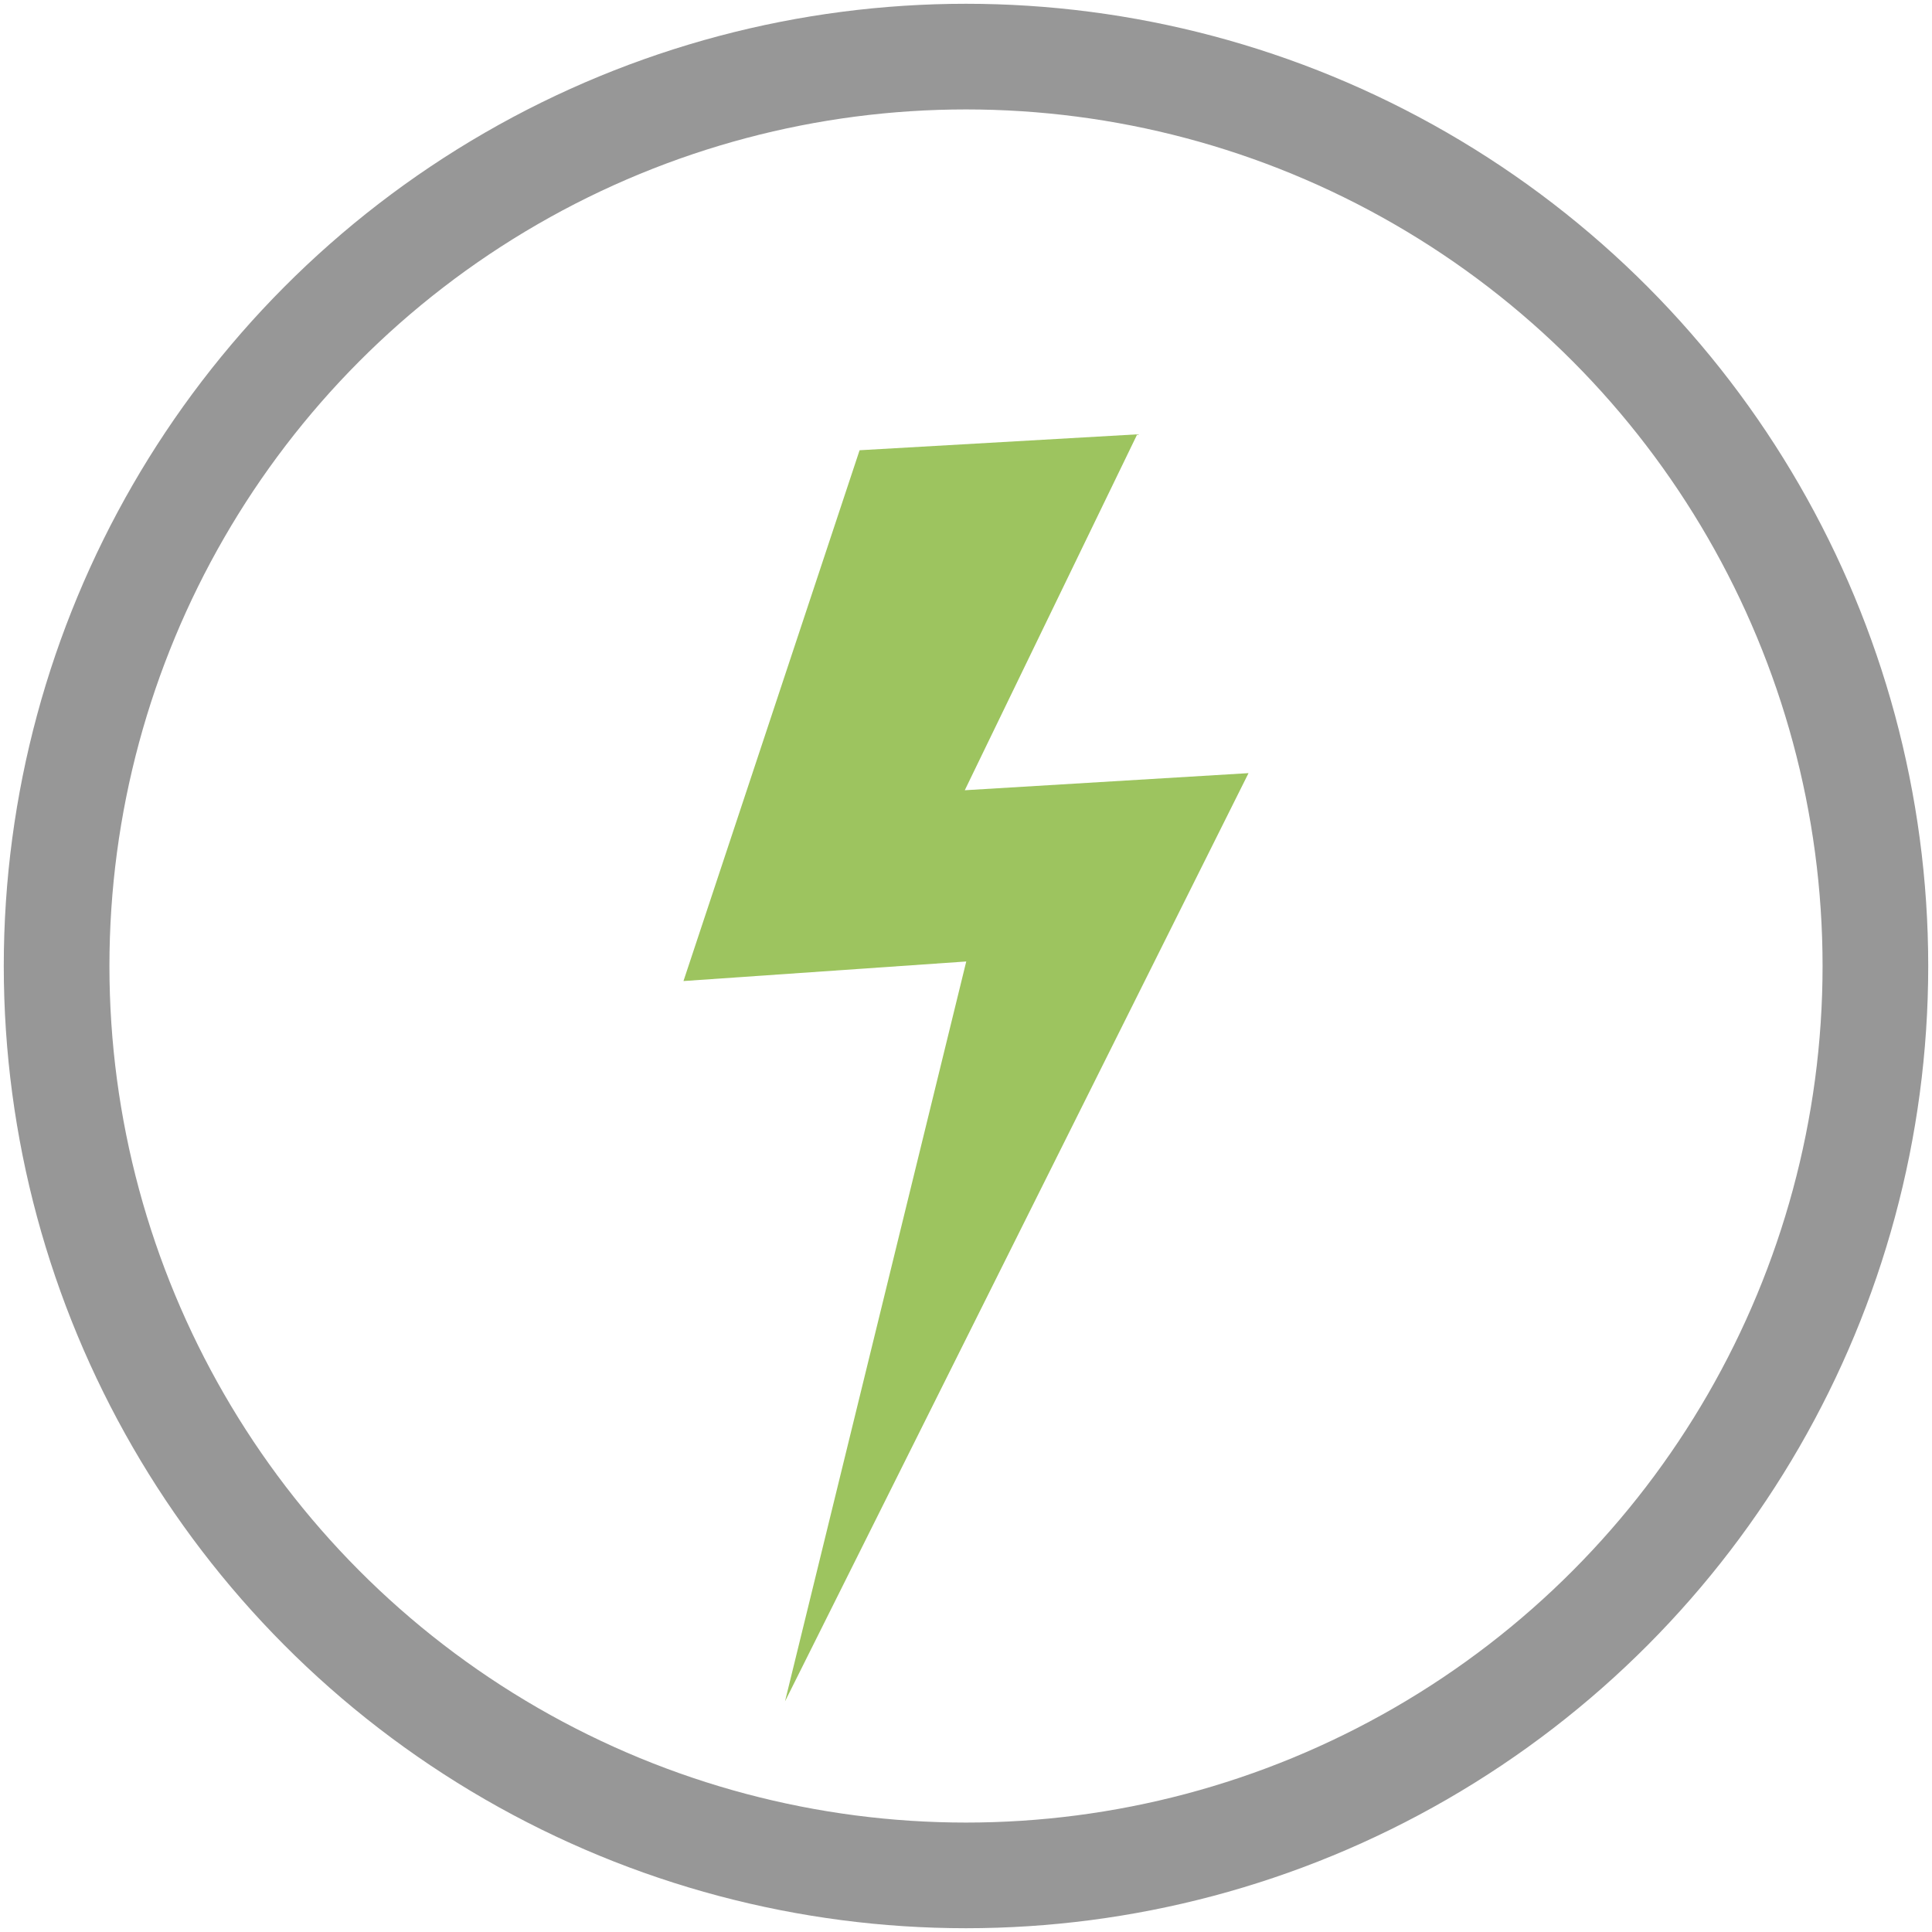
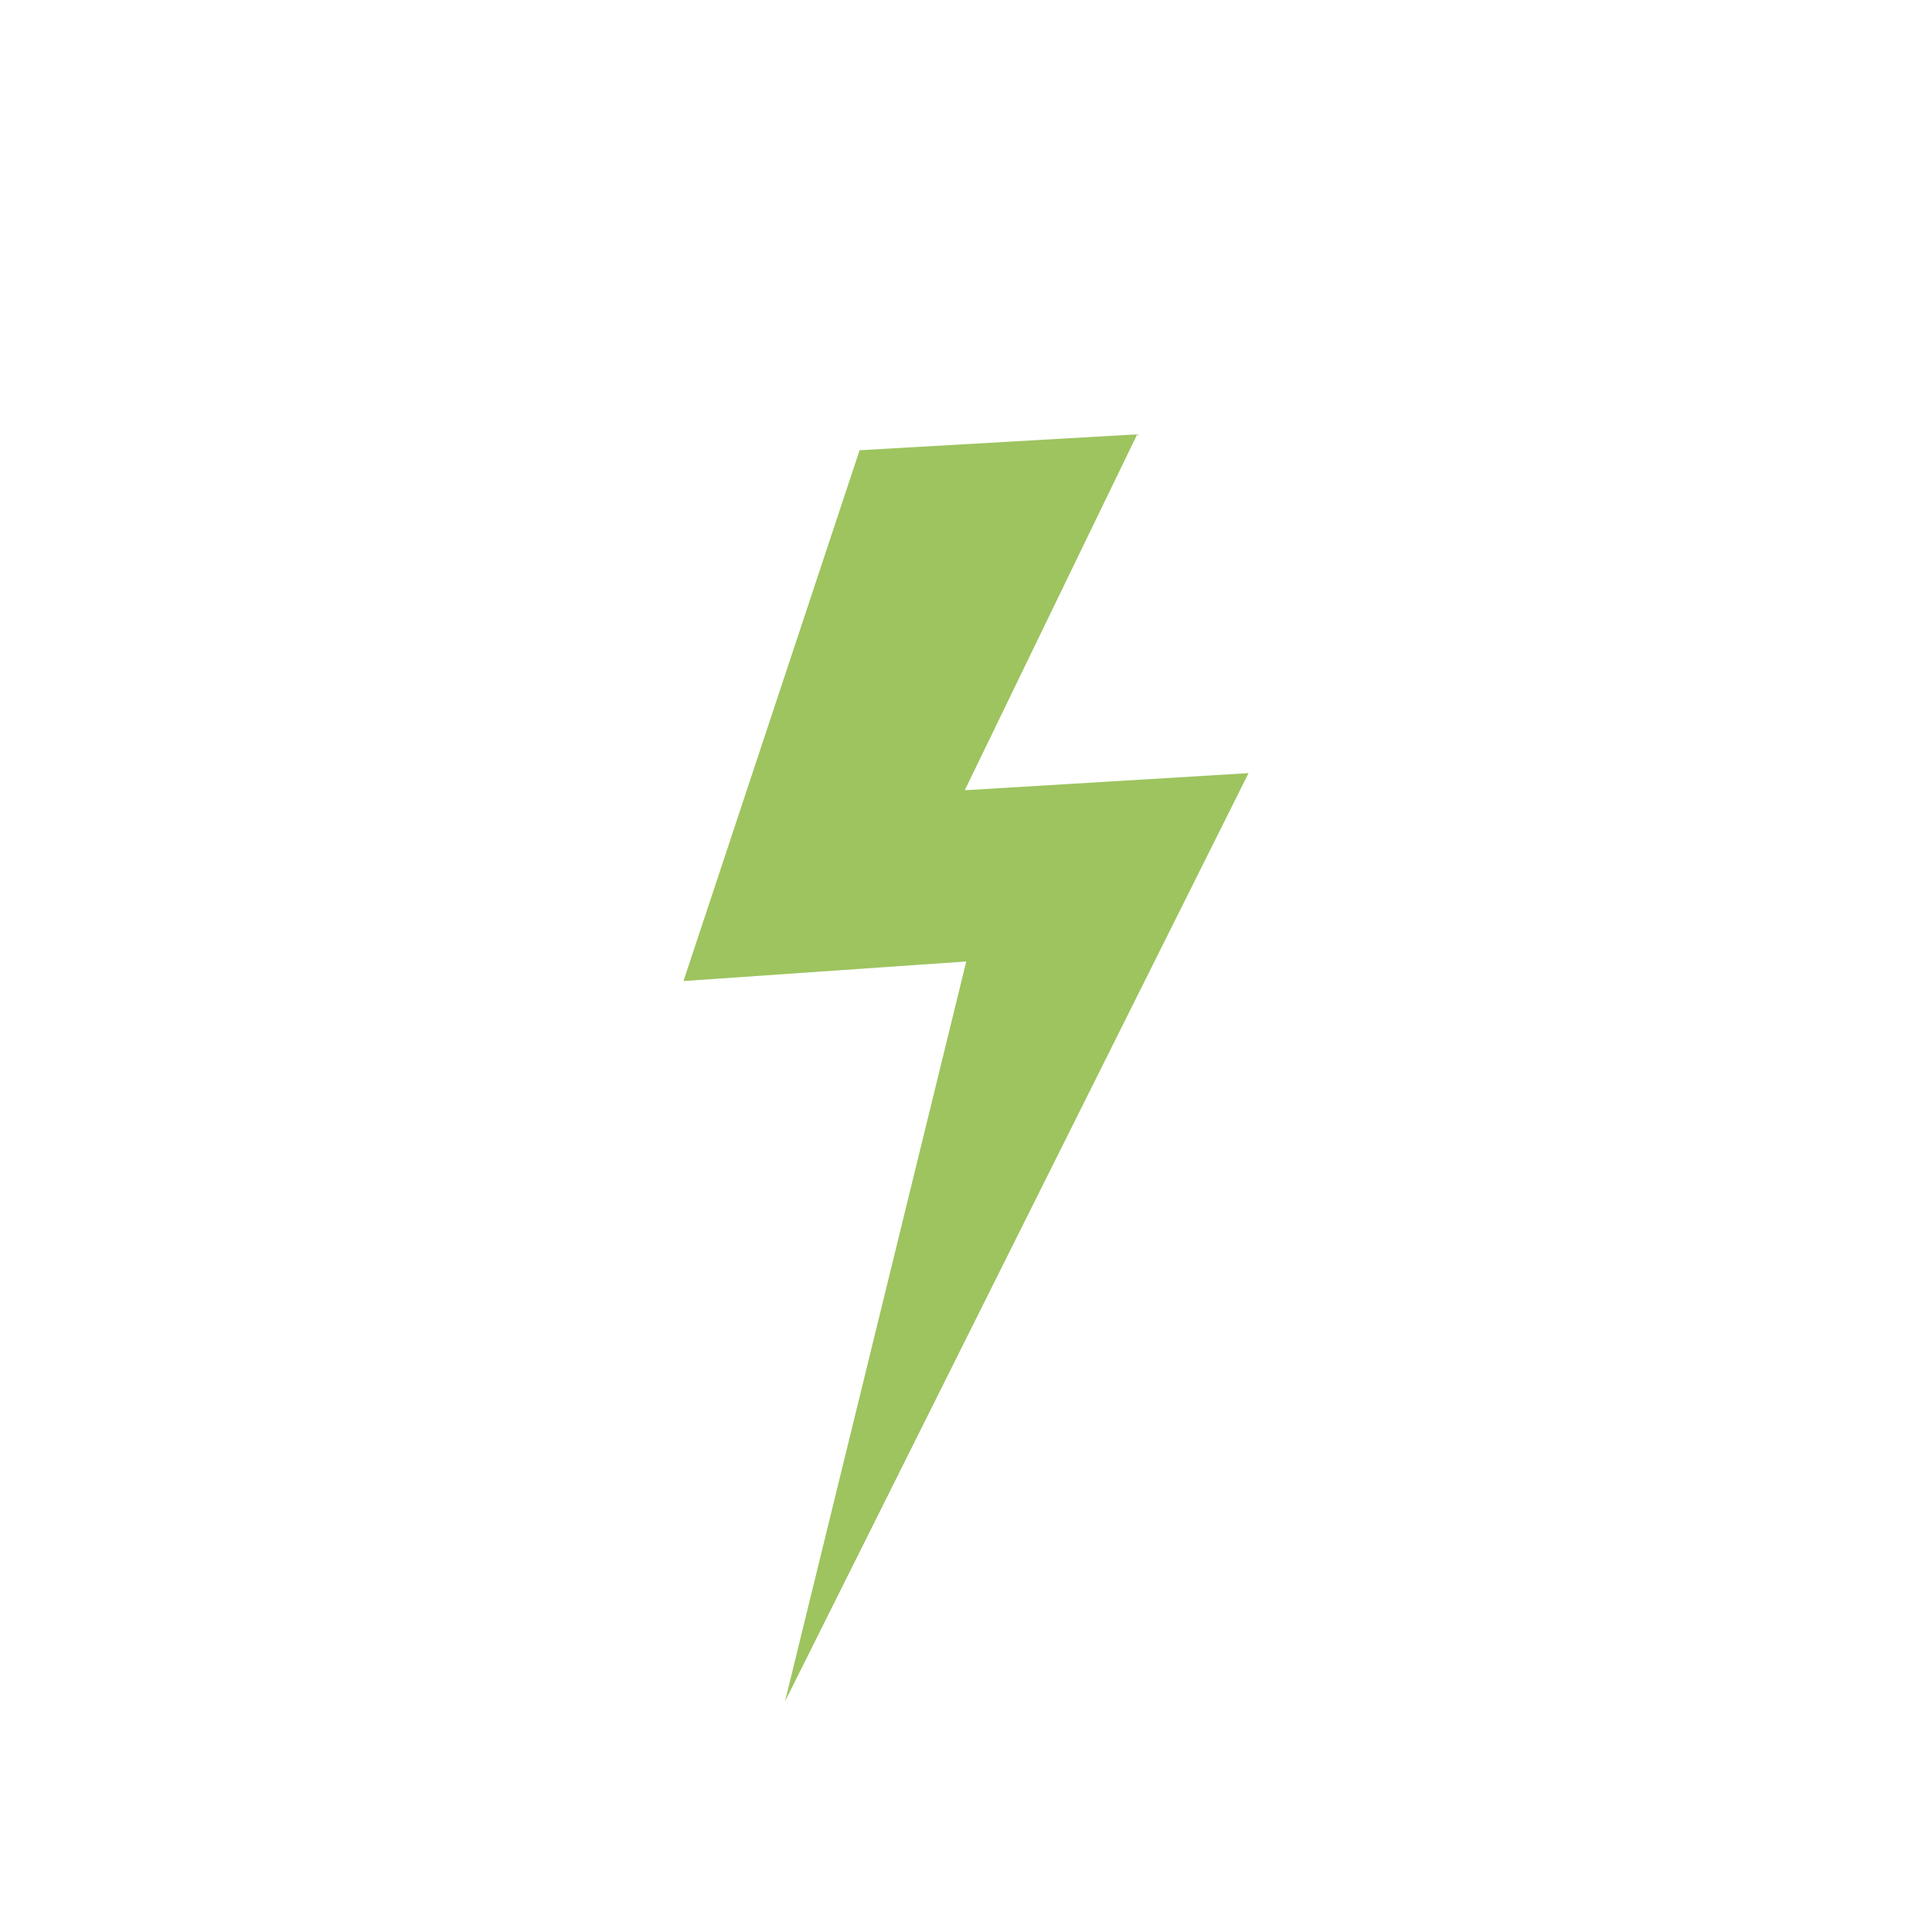
<svg xmlns="http://www.w3.org/2000/svg" xmlns:ns1="http://www.bohemiancoding.com/sketch/ns" width="512px" height="512px" viewBox="0 0 512 512" version="1.1">
  <title>icon-energy</title>
  <desc>Created with Sketch.</desc>
  <defs />
  <g id="Page-1" stroke="none" stroke-width="1" fill="none" fill-rule="evenodd" ns1:type="MSPage">
    <g id="icon-energy" ns1:type="MSArtboardGroup">
-       <path d="M301.375,115.104 L227.801,119.319 L181.128,259.988 L256.067,254.802 L208.031,450.896 L330.873,204.888 L255.676,209.422 L301.375,115.104 Z" id="Imported-Layers" fill="#9DC45F" ns1:type="MSShapeGroup" />
-       <circle id="Oval-11" stroke="#979797" stroke-width="28" ns1:type="MSShapeGroup" cx="256" cy="256" r="241" />
+       <path d="M301.375,115.104 L227.801,119.319 L181.128,259.988 L256.067,254.802 L208.031,450.896 L330.873,204.888 L255.676,209.422 L301.375,115.104 " id="Imported-Layers" fill="#9DC45F" ns1:type="MSShapeGroup" />
    </g>
  </g>
</svg>